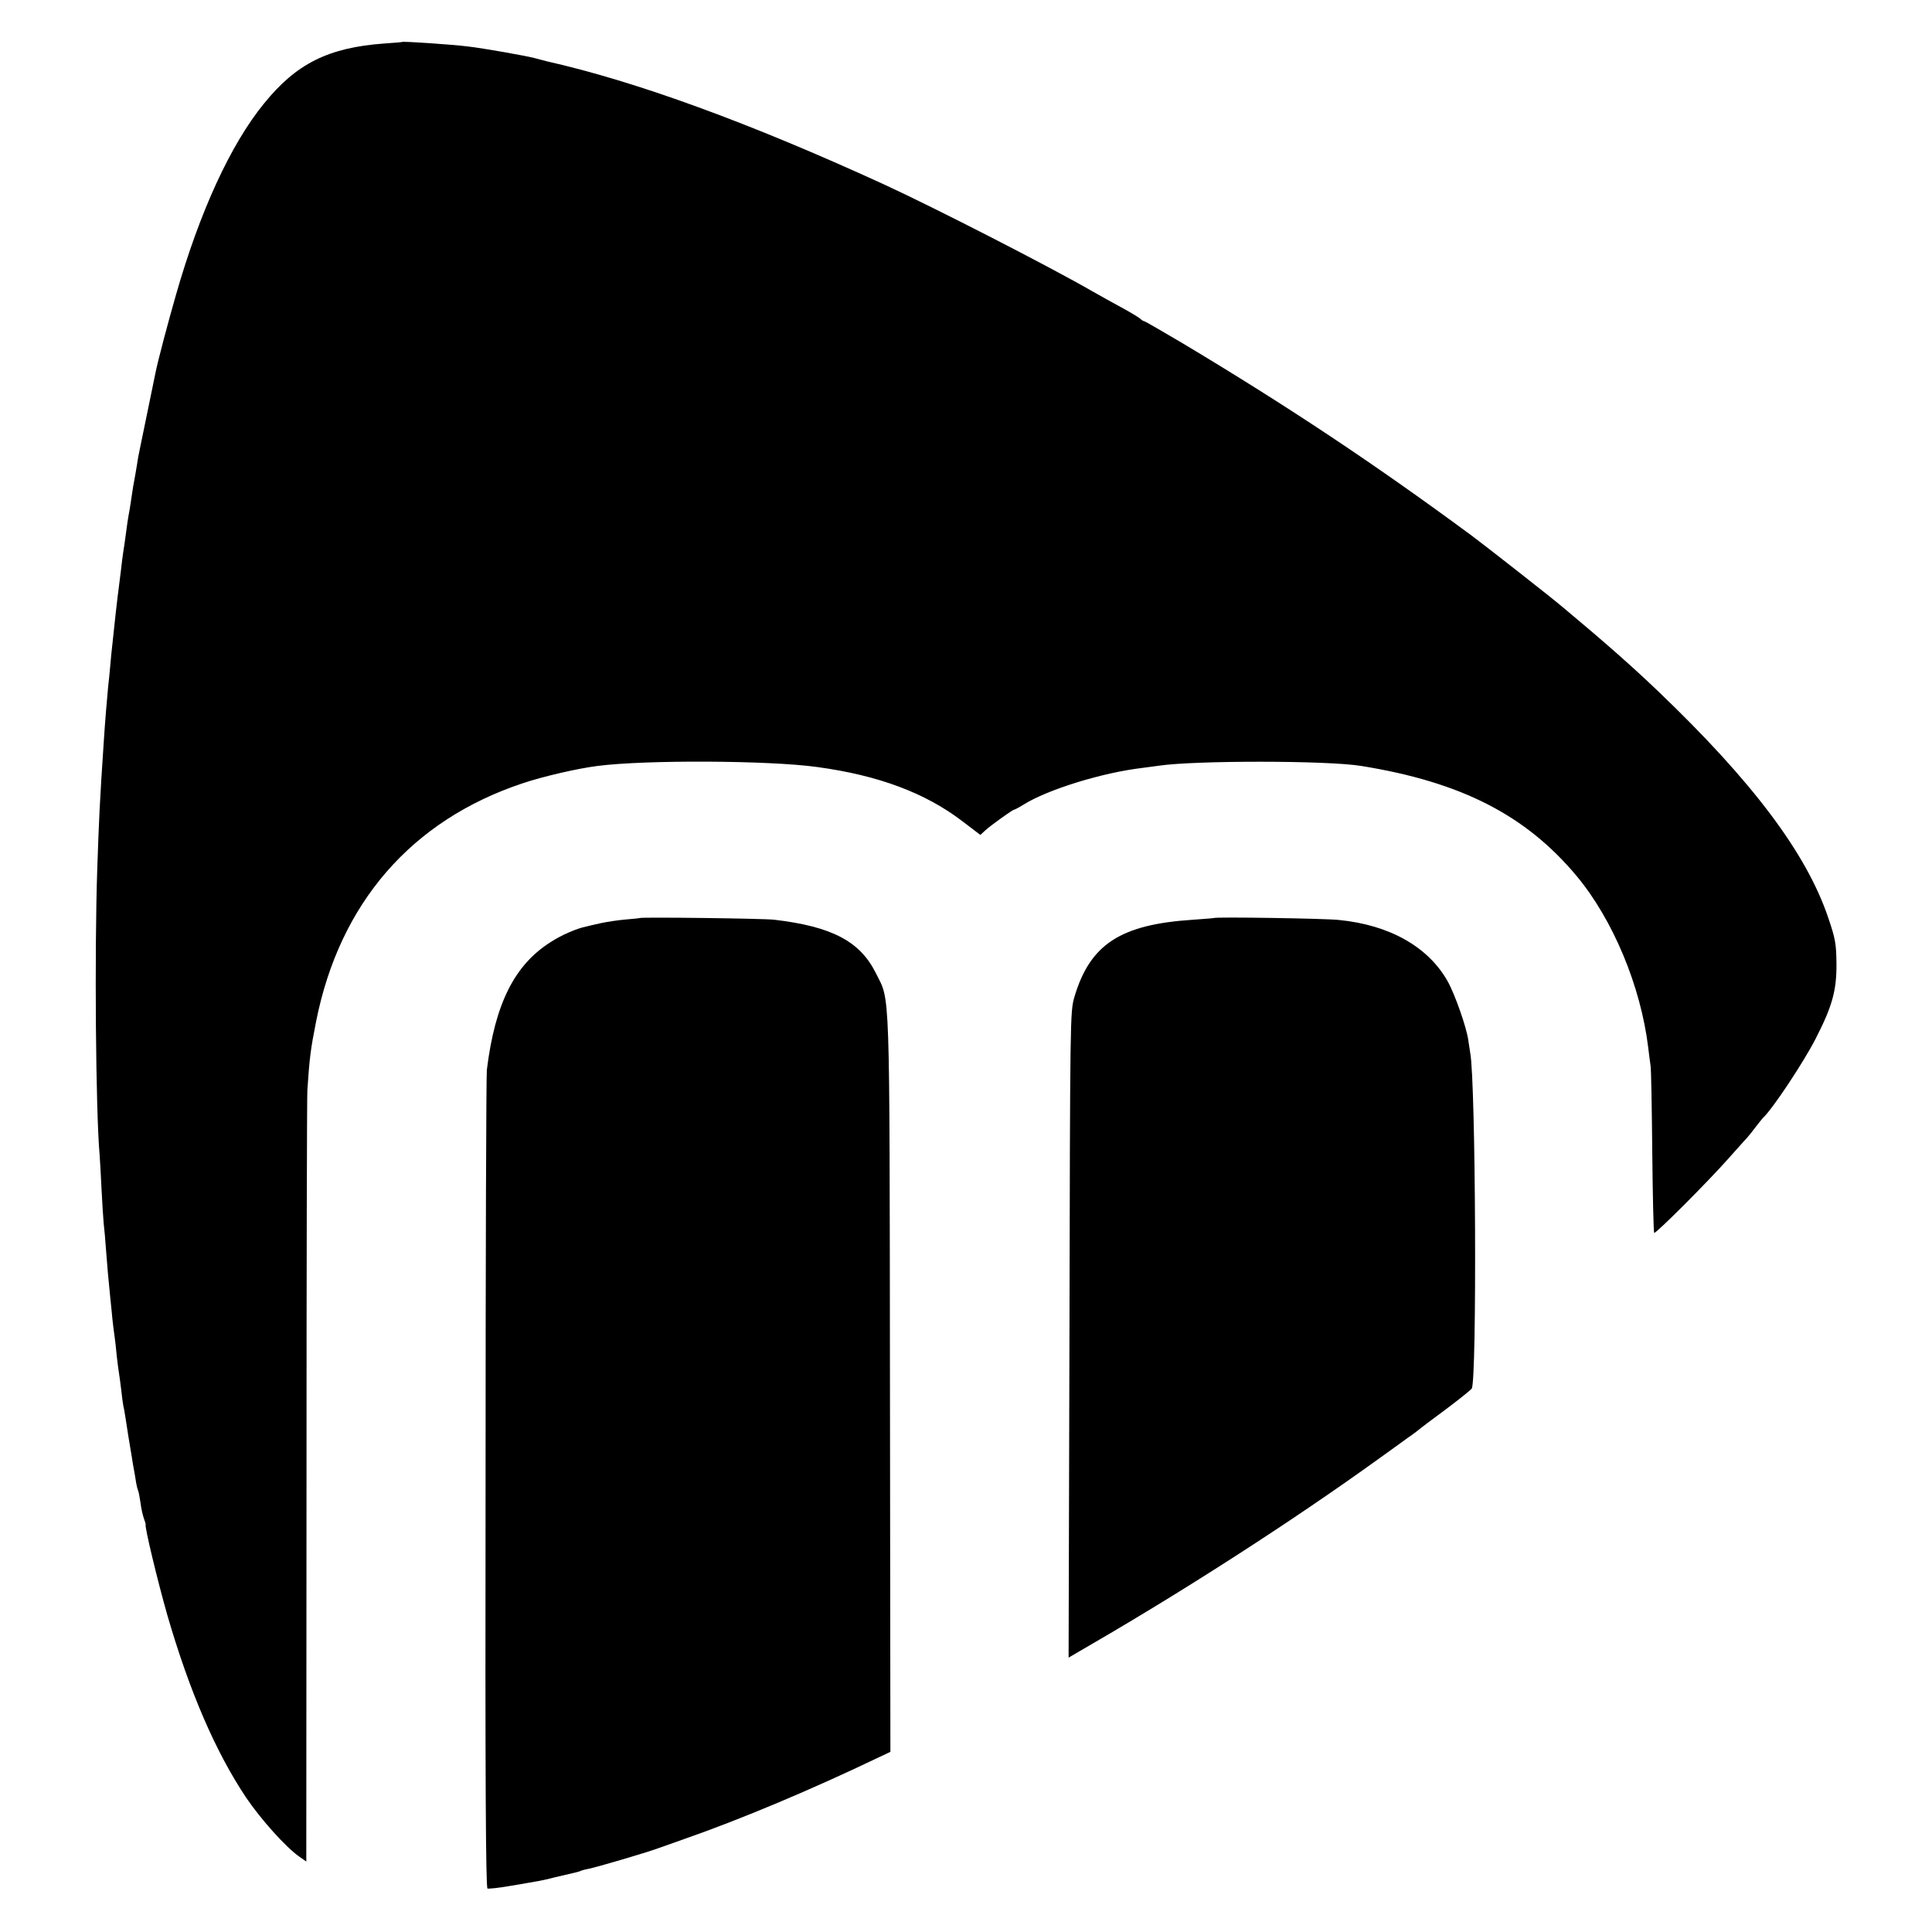
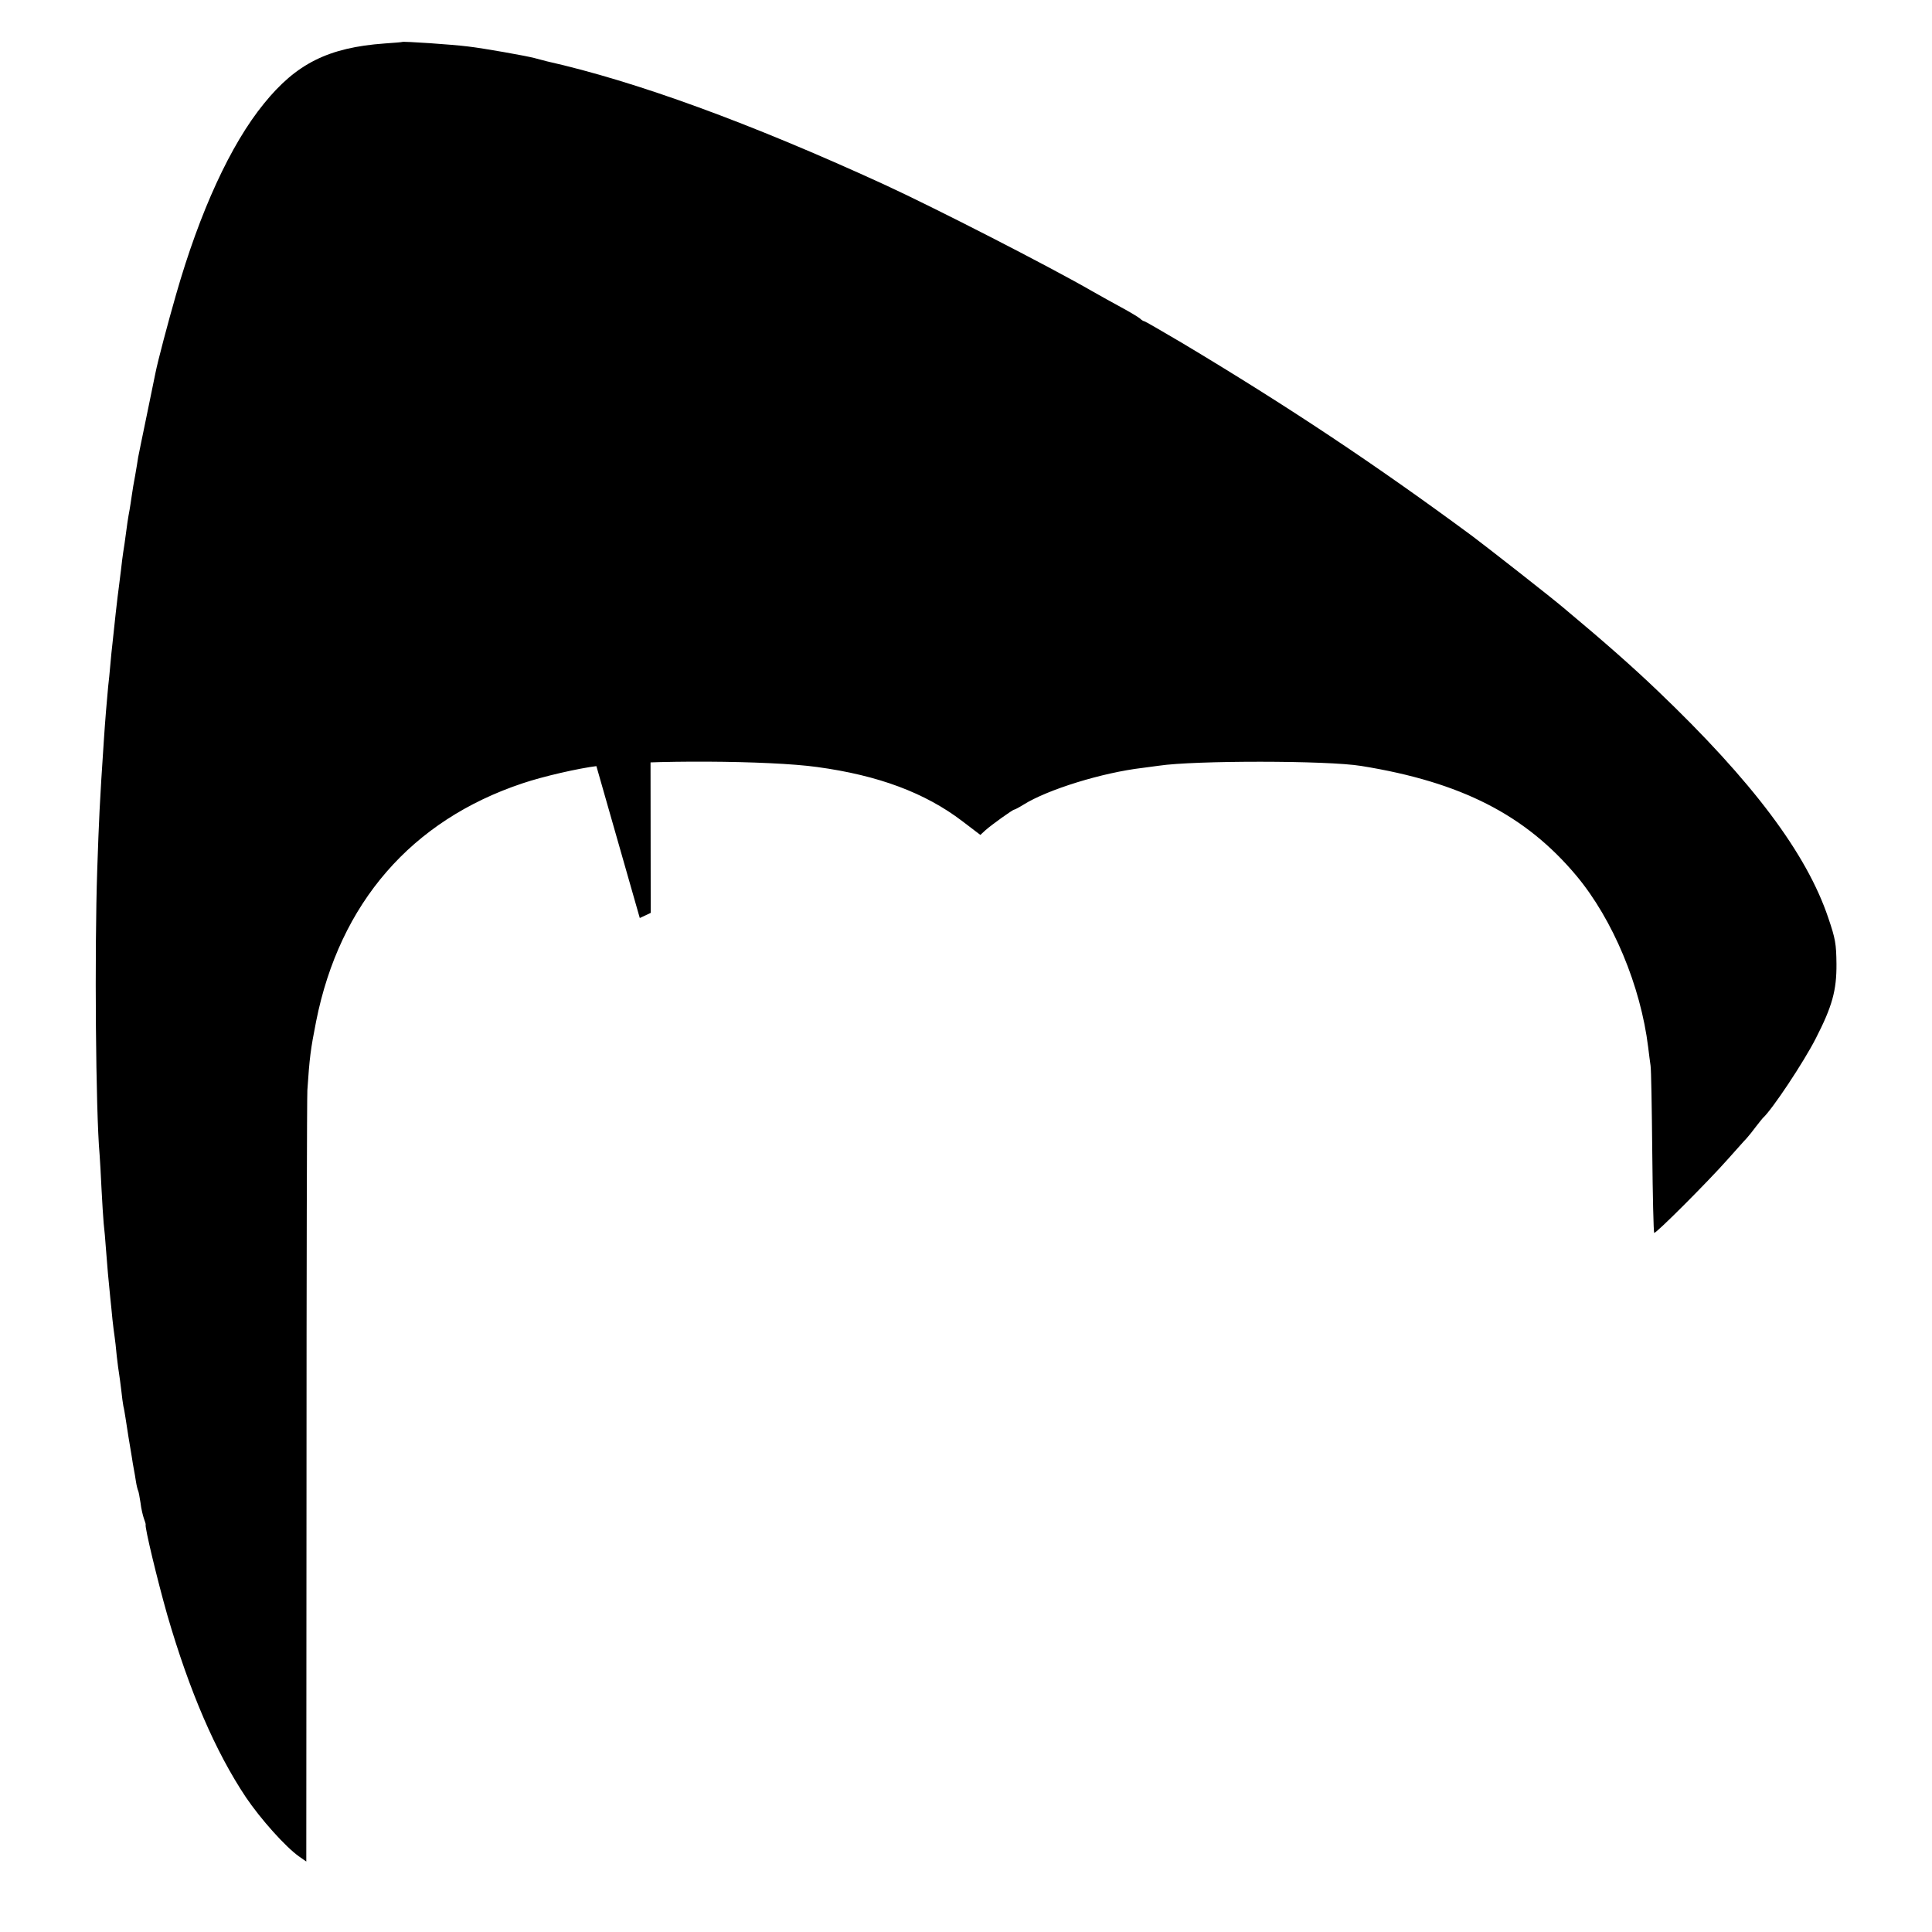
<svg xmlns="http://www.w3.org/2000/svg" version="1.0" width="902pt" height="902pt" viewBox="0 0 902 902" preserveAspectRatio="xMidYMid meet">
  <g transform="translate(0,902) scale(0.1,-0.1)" fill="#000000" stroke="none">
    <path d="M1877 8824 c-1 -1 -38 -4 -82 -7 -262 -19 -412 -94 -563 -281 -155 -190 -299 -503 -410 -891 -38 -132 -85 -310 -96 -365 -3 -14 -21 -101 -40 -195 -19 -93 -38 -183 -41 -200 -2 -16 -9 -55 -14 -85 -6 -30 -13 -73 -16 -95 -3 -23 -8 -52 -10 -65 -3 -14 -7 -40 -10 -59 -13 -96 -16 -118 -20 -141 -2 -14 -7 -50 -10 -80 -4 -30 -8 -66 -10 -80 -2 -14 -9 -70 -15 -125 -6 -55 -13 -118 -15 -140 -3 -22 -7 -67 -10 -100 -3 -33 -7 -78 -10 -100 -5 -50 -15 -171 -20 -250 -20 -297 -23 -372 -31 -605 -13 -385 -7 -1129 11 -1330 2 -25 6 -97 9 -161 3 -63 8 -135 10 -160 3 -24 8 -80 11 -124 6 -79 11 -138 20 -225 3 -25 7 -70 10 -100 3 -30 8 -66 10 -80 2 -14 7 -54 10 -90 4 -36 9 -73 11 -84 2 -10 6 -44 10 -75 3 -31 8 -65 10 -76 3 -11 7 -36 10 -55 3 -19 9 -60 14 -90 5 -30 12 -71 15 -90 3 -19 7 -46 10 -60 3 -14 7 -40 10 -59 3 -19 8 -37 10 -41 2 -3 7 -29 11 -56 3 -27 11 -60 16 -74 5 -14 9 -26 8 -28 -5 -11 55 -260 101 -422 104 -358 225 -638 367 -851 69 -102 185 -232 249 -277 l33 -23 1 1773 c0 975 2 1798 4 1828 10 151 15 191 41 322 110 552 445 938 964 1111 95 32 260 70 350 81 224 29 803 26 1025 -5 287 -39 505 -121 678 -253 l84 -64 24 22 c28 25 127 96 134 96 3 0 22 10 43 23 113 71 369 150 557 172 28 4 61 8 75 10 165 25 787 25 945 -1 466 -75 768 -229 1006 -514 169 -203 299 -513 334 -800 3 -30 9 -68 11 -85 3 -16 6 -198 8 -403 2 -205 6 -375 9 -378 6 -6 249 237 342 342 39 43 78 88 89 99 10 11 30 36 44 55 15 19 29 37 32 40 43 38 192 263 247 371 77 150 98 225 97 349 -1 94 -5 117 -38 214 -101 301 -354 638 -797 1061 -115 110 -246 226 -439 387 -60 51 -358 284 -426 335 -455 336 -858 604 -1352 900 -95 56 -176 103 -179 103 -4 0 -14 6 -22 14 -9 7 -47 30 -86 51 -38 21 -99 54 -135 75 -201 116 -738 391 -975 500 -624 286 -1155 480 -1573 574 -9 2 -35 9 -57 15 -42 11 -240 46 -310 54 -70 9 -303 25 -308 21z" />
-     <path d="M2987 4734 c-1 -1 -31 -4 -67 -7 -36 -3 -87 -11 -115 -17 -27 -6 -58 -13 -69 -16 -41 -8 -114 -39 -163 -71 -171 -107 -262 -289 -300 -598 -3 -22 -6 -890 -6 -1929 -2 -1387 1 -1890 9 -1893 6 -2 54 3 105 12 52 9 107 18 122 21 15 2 56 11 90 20 34 8 73 17 86 20 14 3 28 7 31 9 4 2 21 7 38 10 29 5 268 75 322 95 14 5 72 25 130 46 258 90 587 228 906 381 l51 24 -2 1717 c-2 1894 1 1784 -65 1917 -74 150 -205 219 -475 251 -50 6 -621 13 -628 8z" />
-     <path d="M5667 4734 c-1 -1 -45 -4 -97 -8 -340 -22 -481 -115 -554 -361 -20 -69 -20 -92 -23 -1577 l-4 -1507 113 66 c443 257 939 577 1333 861 50 36 113 81 140 101 28 19 52 38 55 41 3 3 55 42 116 87 60 45 117 90 125 100 25 30 19 1438 -7 1568 -2 11 -6 37 -9 59 -8 59 -62 214 -97 276 -91 160 -271 262 -508 285 -62 7 -576 15 -583 9z" />
+     <path d="M2987 4734 l51 24 -2 1717 c-2 1894 1 1784 -65 1917 -74 150 -205 219 -475 251 -50 6 -621 13 -628 8z" />
  </g>
</svg>